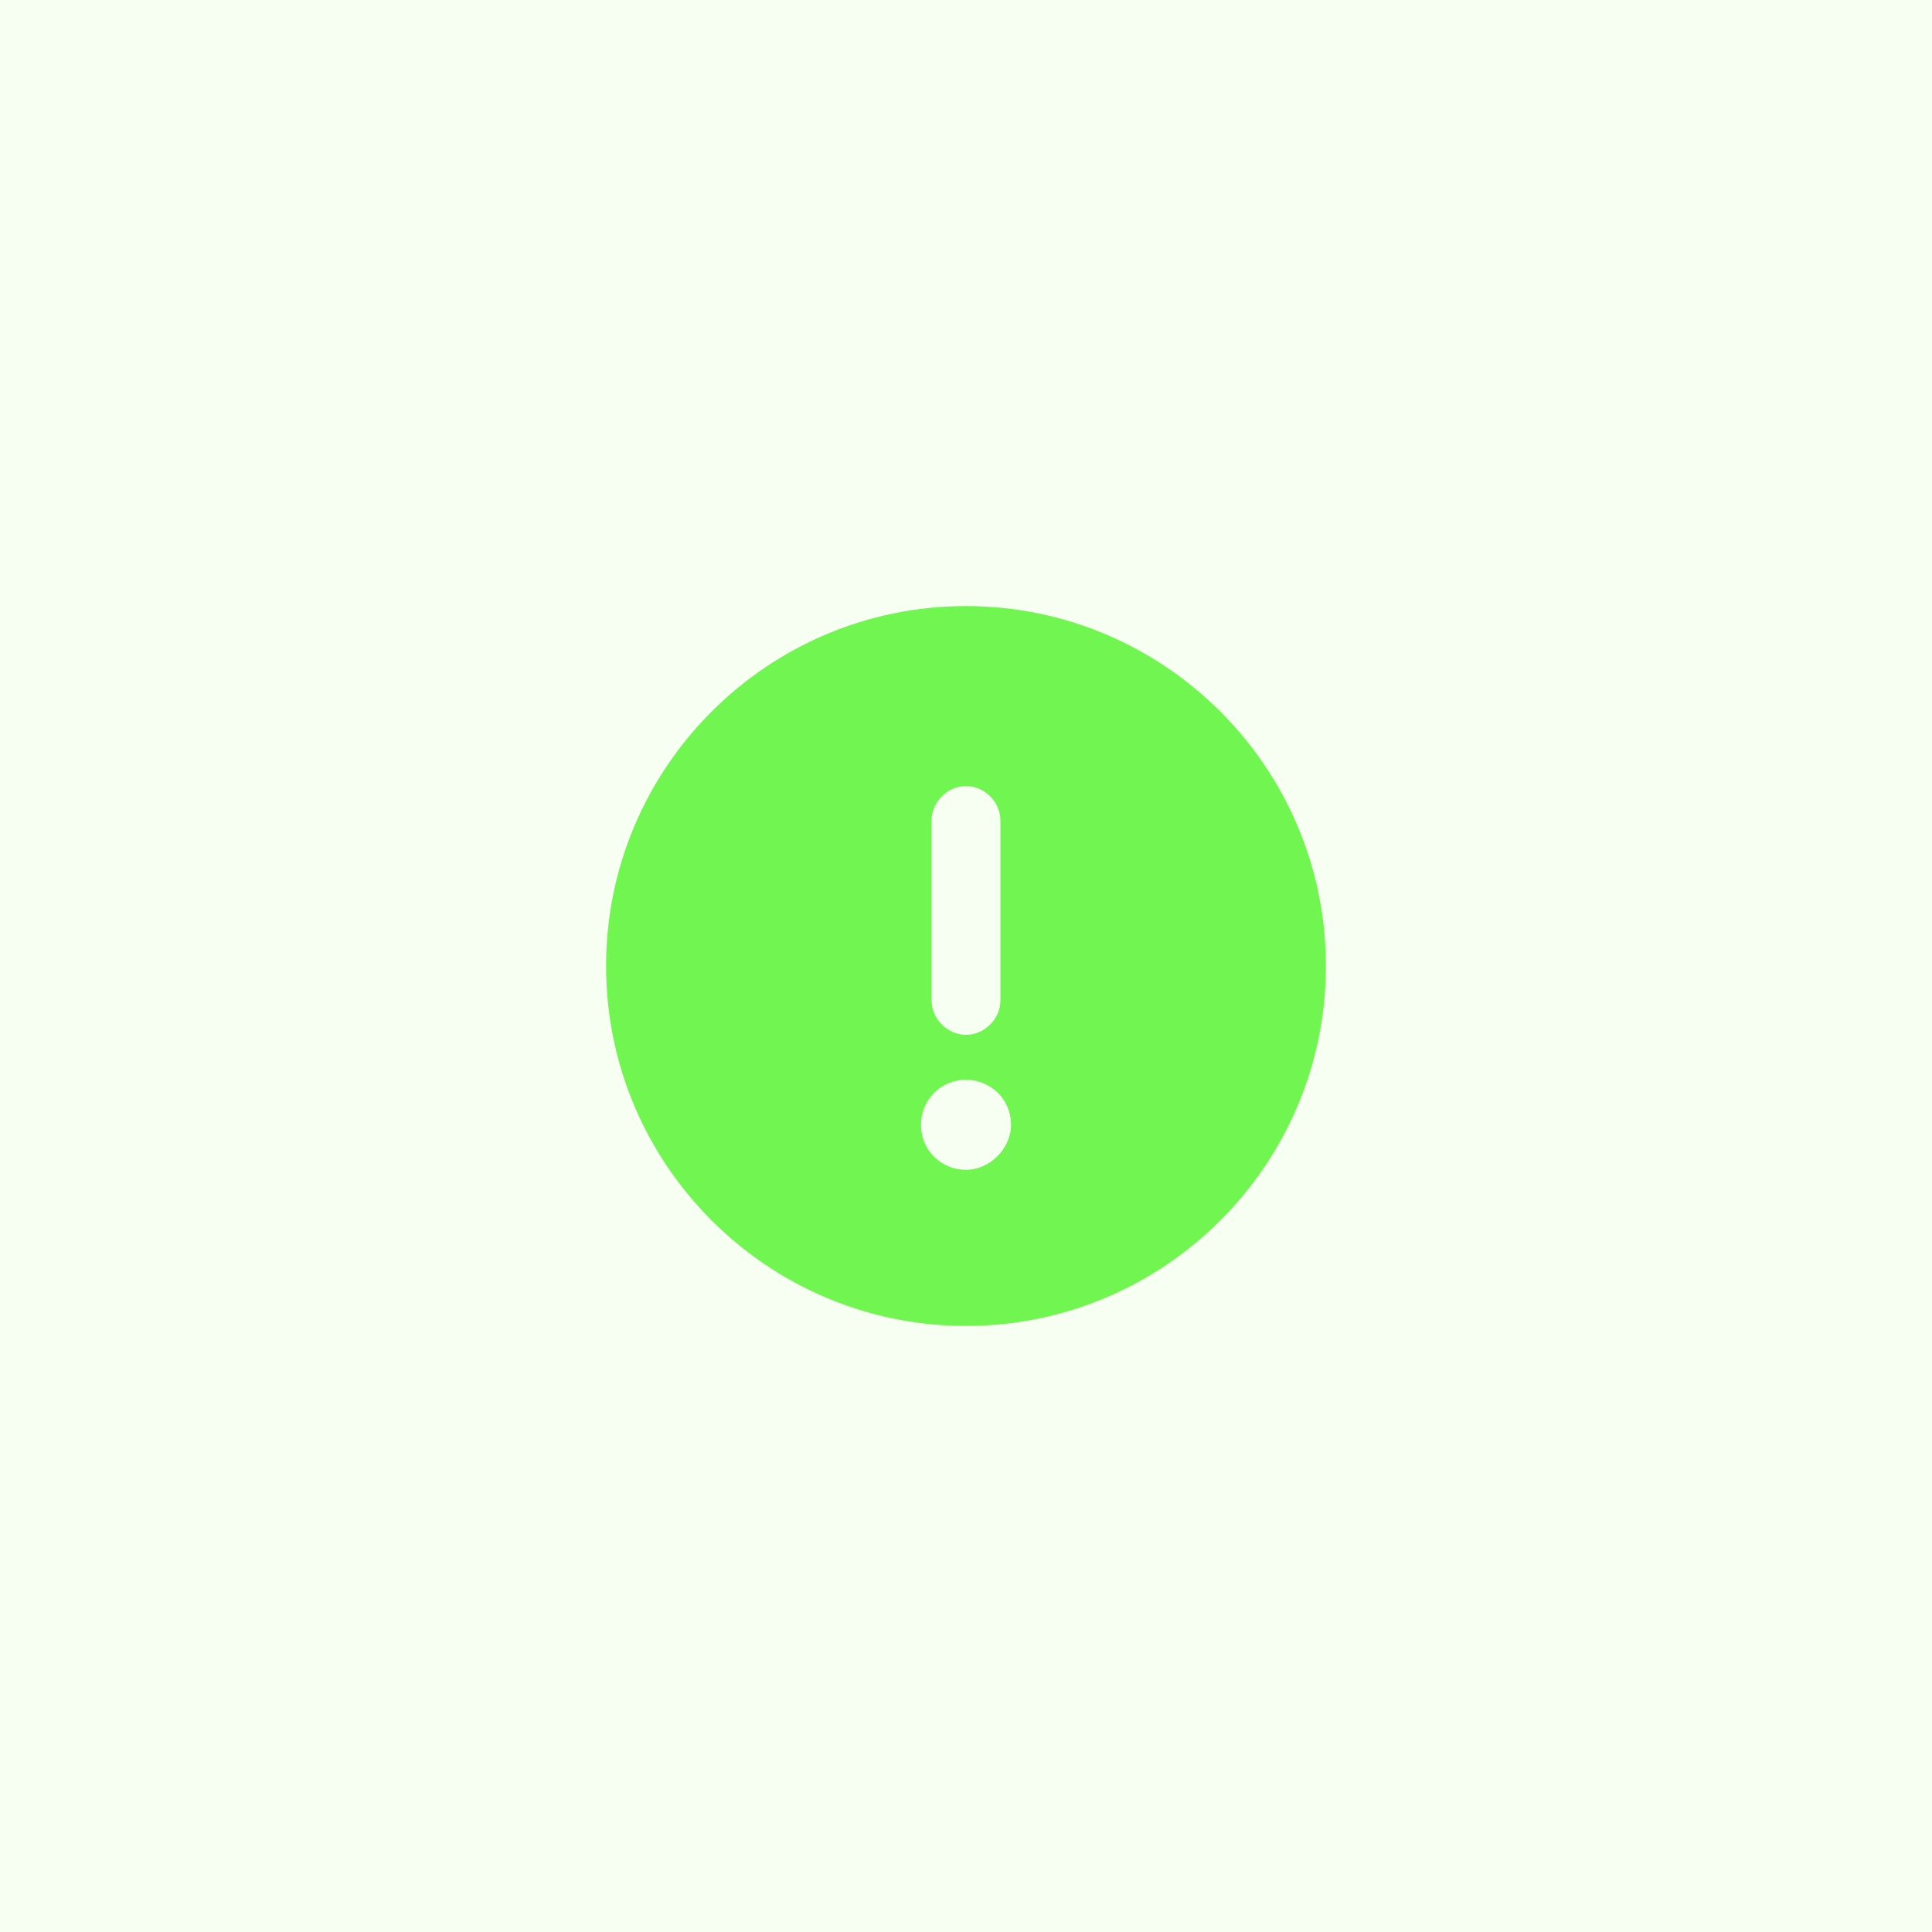
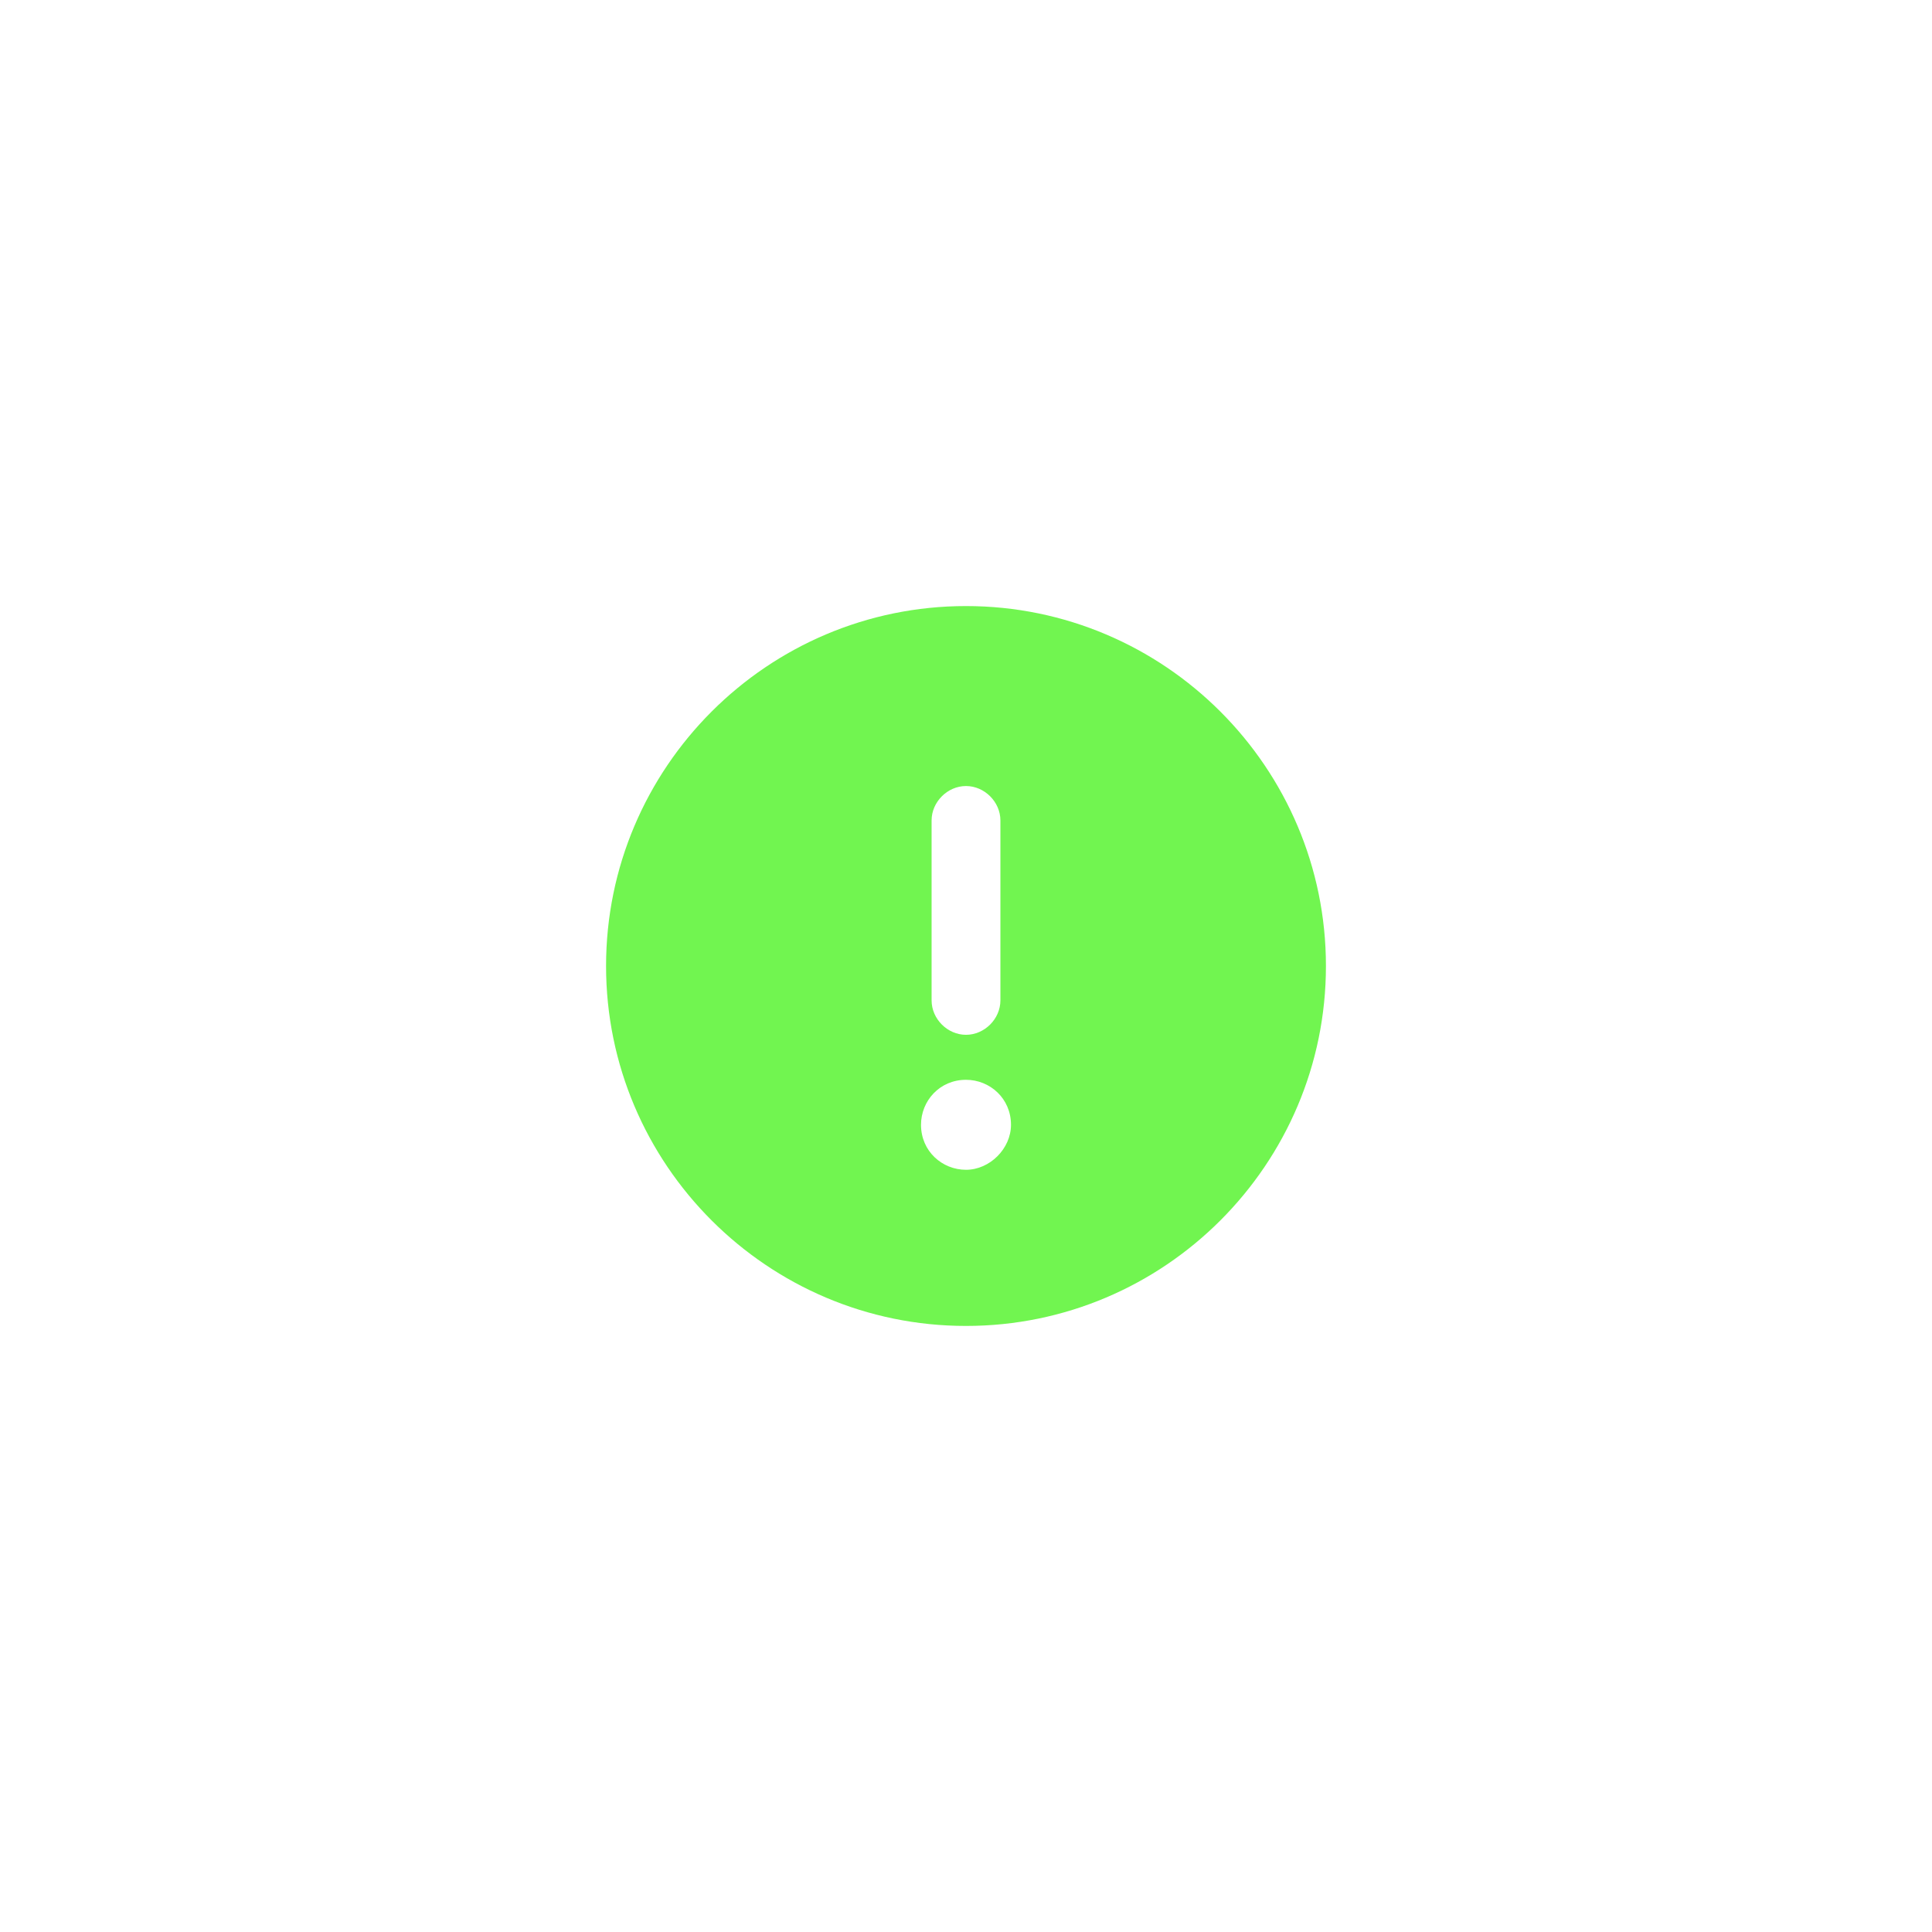
<svg xmlns="http://www.w3.org/2000/svg" version="1.1" id="Layer_1" x="0px" y="0px" viewBox="0 0 73 73" style="enable-background:new 0 0 73 73;" xml:space="preserve">
  <style type="text/css"> .st0{fill:#F7FFF3;} .st1{fill:#71F550;} </style>
-   <rect class="st0" width="73" height="73" />
  <g>
    <g>
      <path class="st1" d="M36.5,22.9c-7.5,0-13.6,6.1-13.6,13.6S29,50.1,36.5,50.1S50.1,44,50.1,36.5S44,22.9,36.5,22.9z M35.2,31 c0-0.7,0.6-1.3,1.3-1.3c0.7,0,1.3,0.6,1.3,1.3v6.8c0,0.7-0.6,1.3-1.3,1.3c-0.7,0-1.3-0.6-1.3-1.3V31z M36.5,44.2 c-0.9,0-1.7-0.7-1.7-1.7c0-0.9,0.7-1.7,1.7-1.7c0.9,0,1.7,0.7,1.7,1.7C38.2,43.4,37.4,44.2,36.5,44.2z" />
    </g>
  </g>
</svg>